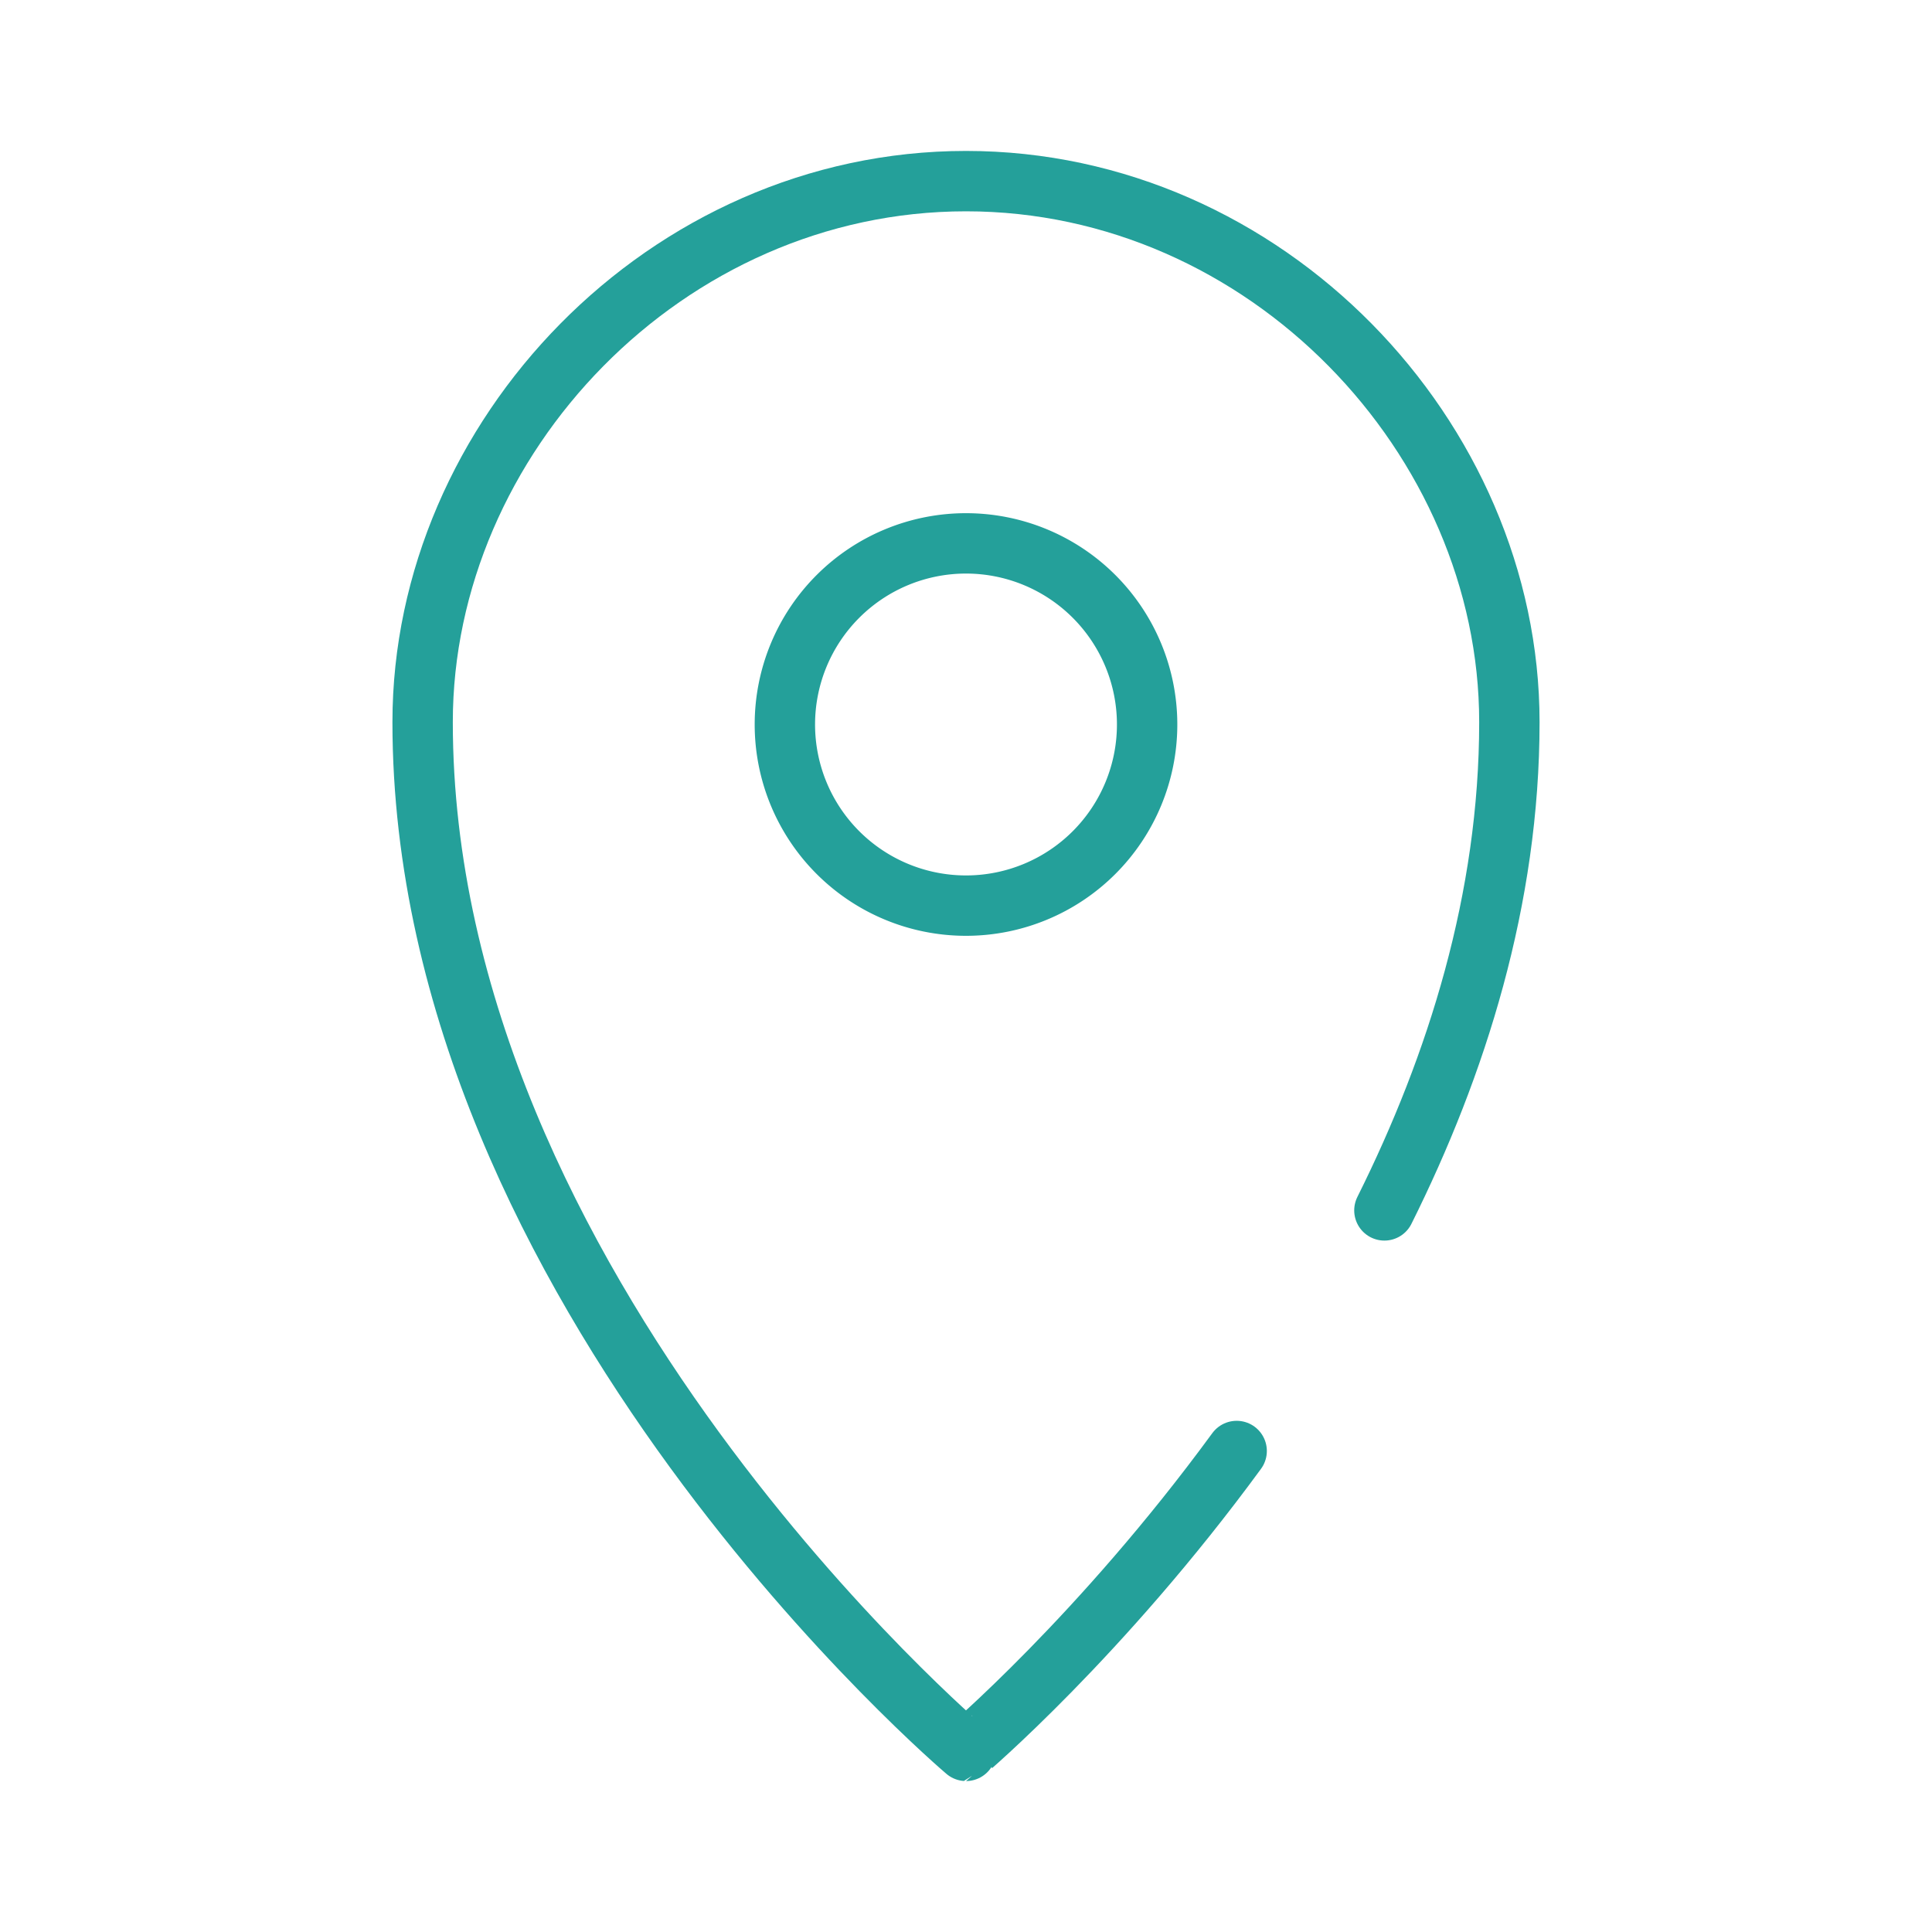
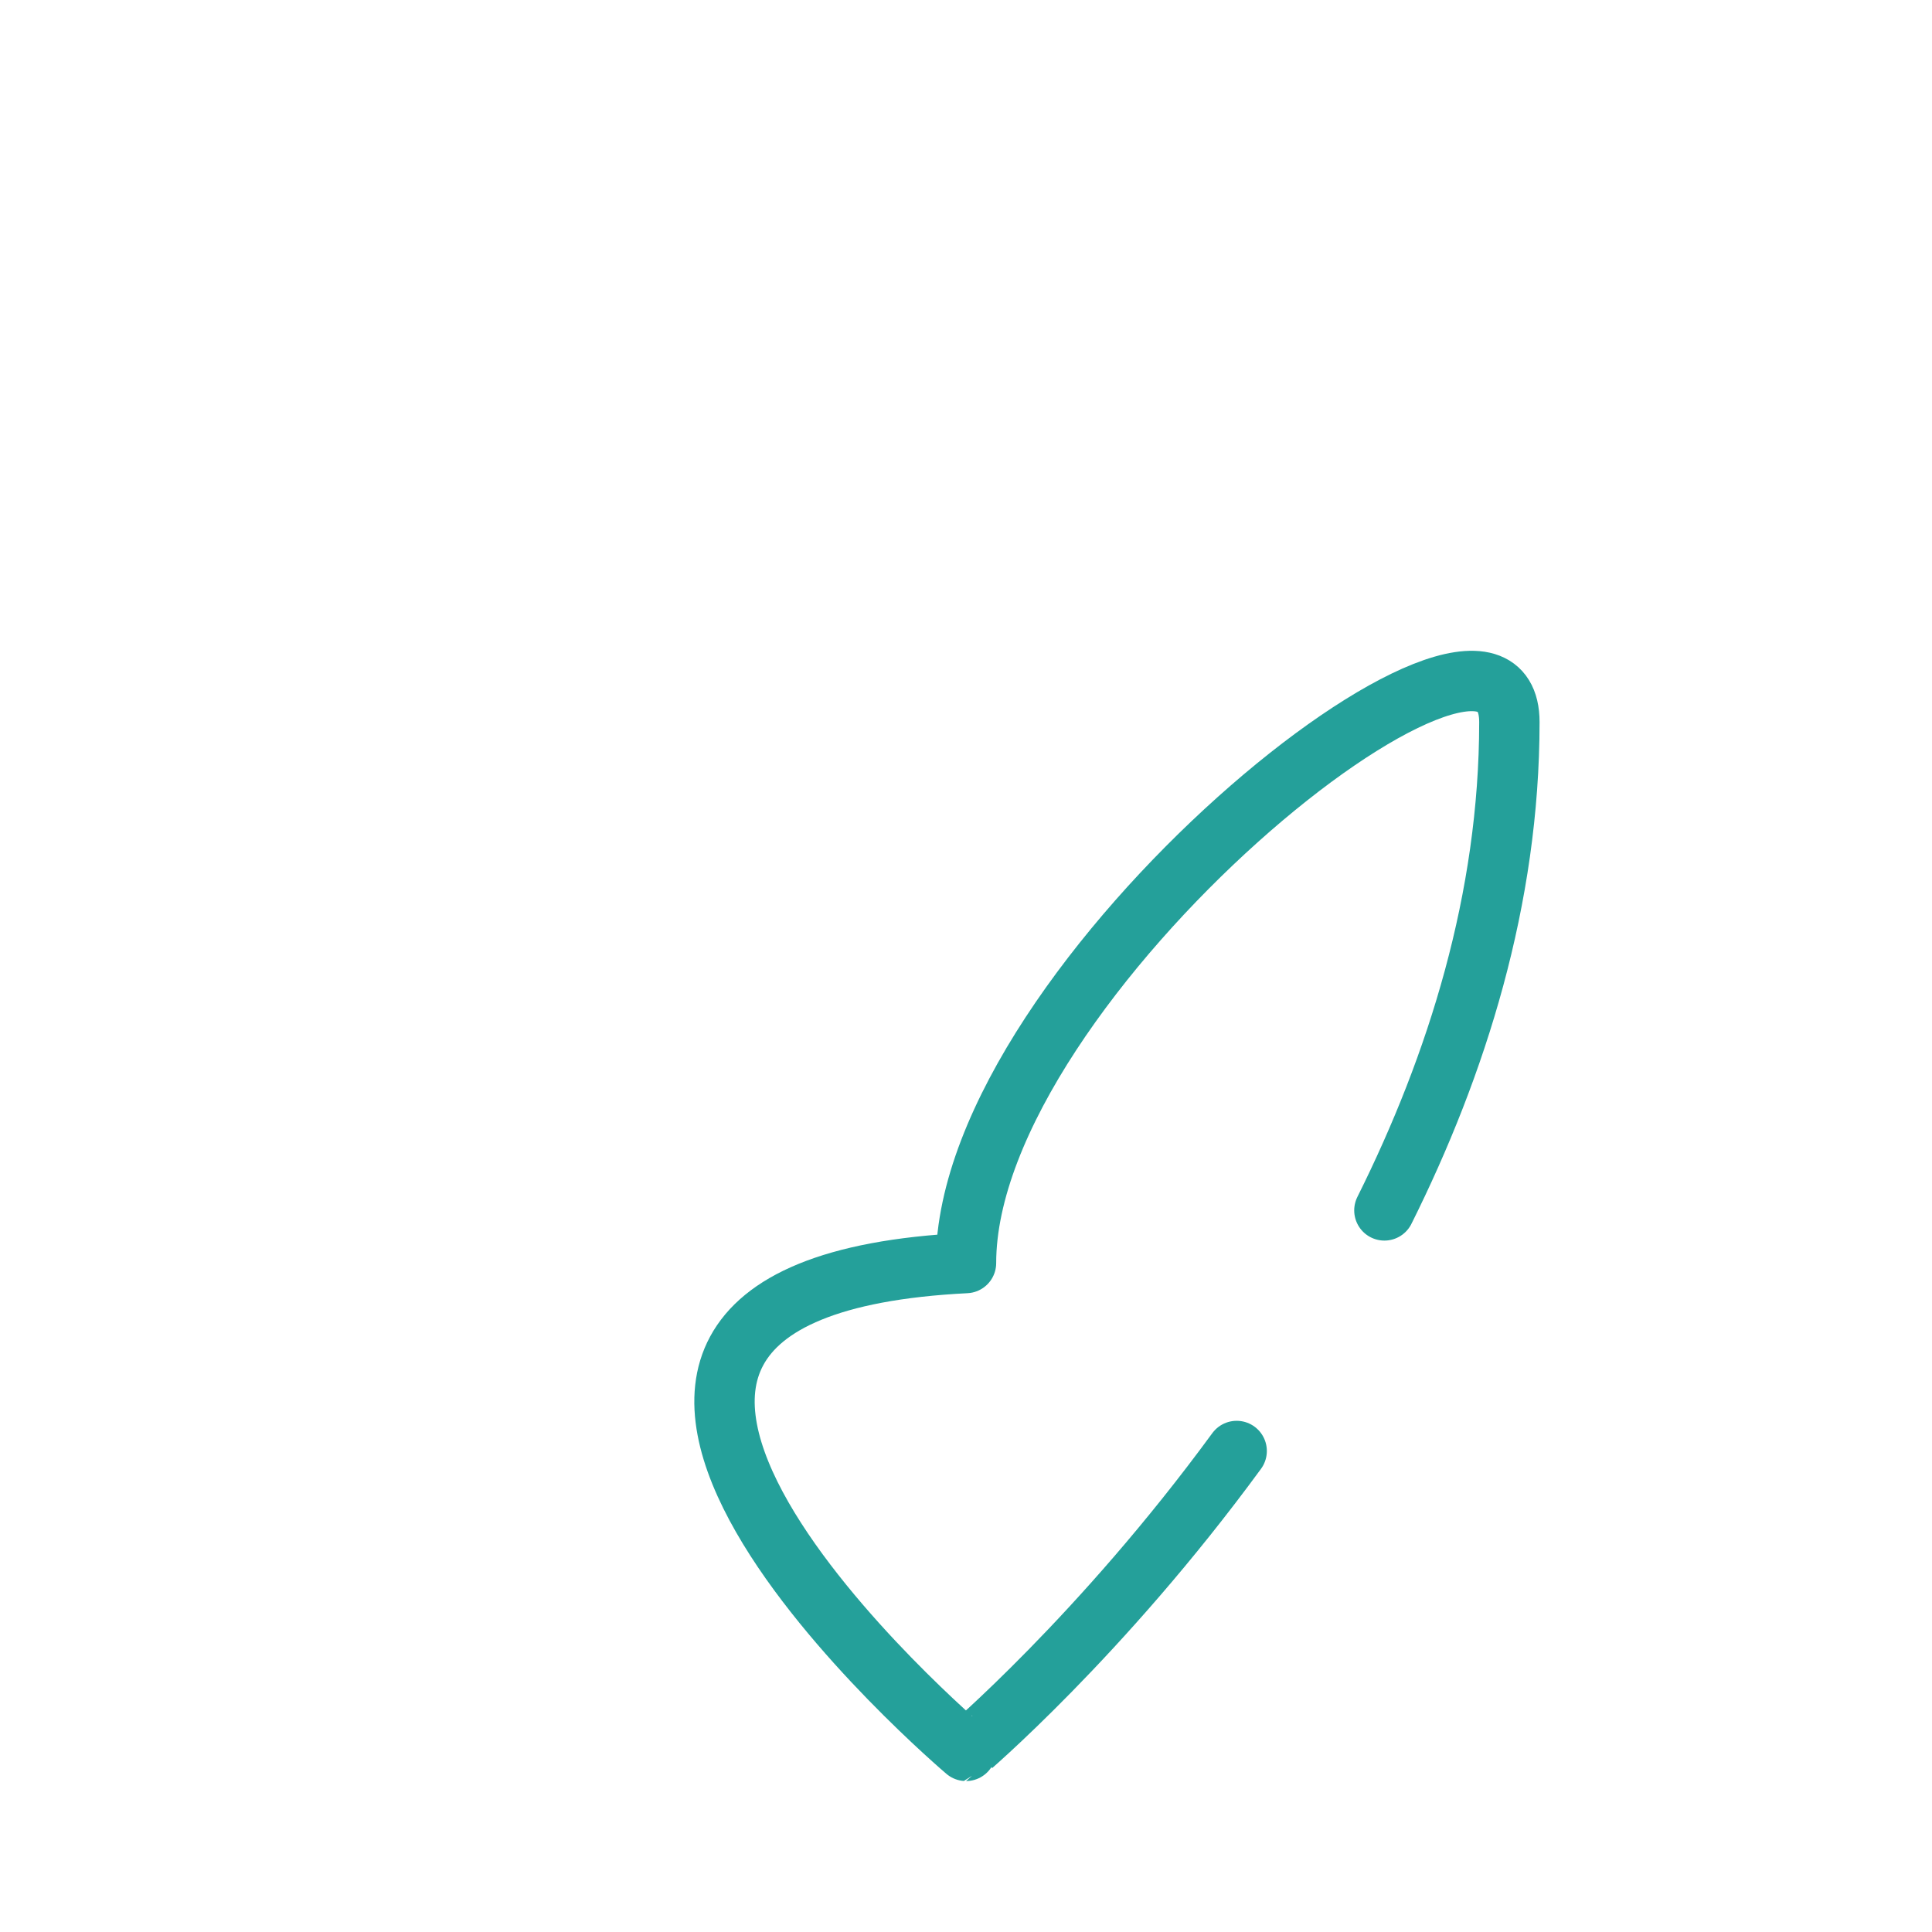
<svg xmlns="http://www.w3.org/2000/svg" width="32" height="32" viewBox="0 0 32 32">
  <g fill="none" fill-rule="evenodd" stroke="#24a09a" stroke-linecap="round" stroke-linejoin="round">
-     <path d="M22.93 20.048c1.2-2.406 2.07-5.16 2.07-8.088C25 7.25 20.97 3 16 3s-9 4.25-9 8.96C7 21.371 16 29 16 29c-.001 0 2.237-1.898 4.483-4.967" />
-     <path d="M19 12a3 3 0 1 1-6 0 3 3 0 0 1 6 0z" />
+     <path d="M22.93 20.048c1.2-2.406 2.07-5.16 2.07-8.088s-9 4.25-9 8.96C7 21.371 16 29 16 29c-.001 0 2.237-1.898 4.483-4.967" />
  </g>
</svg>